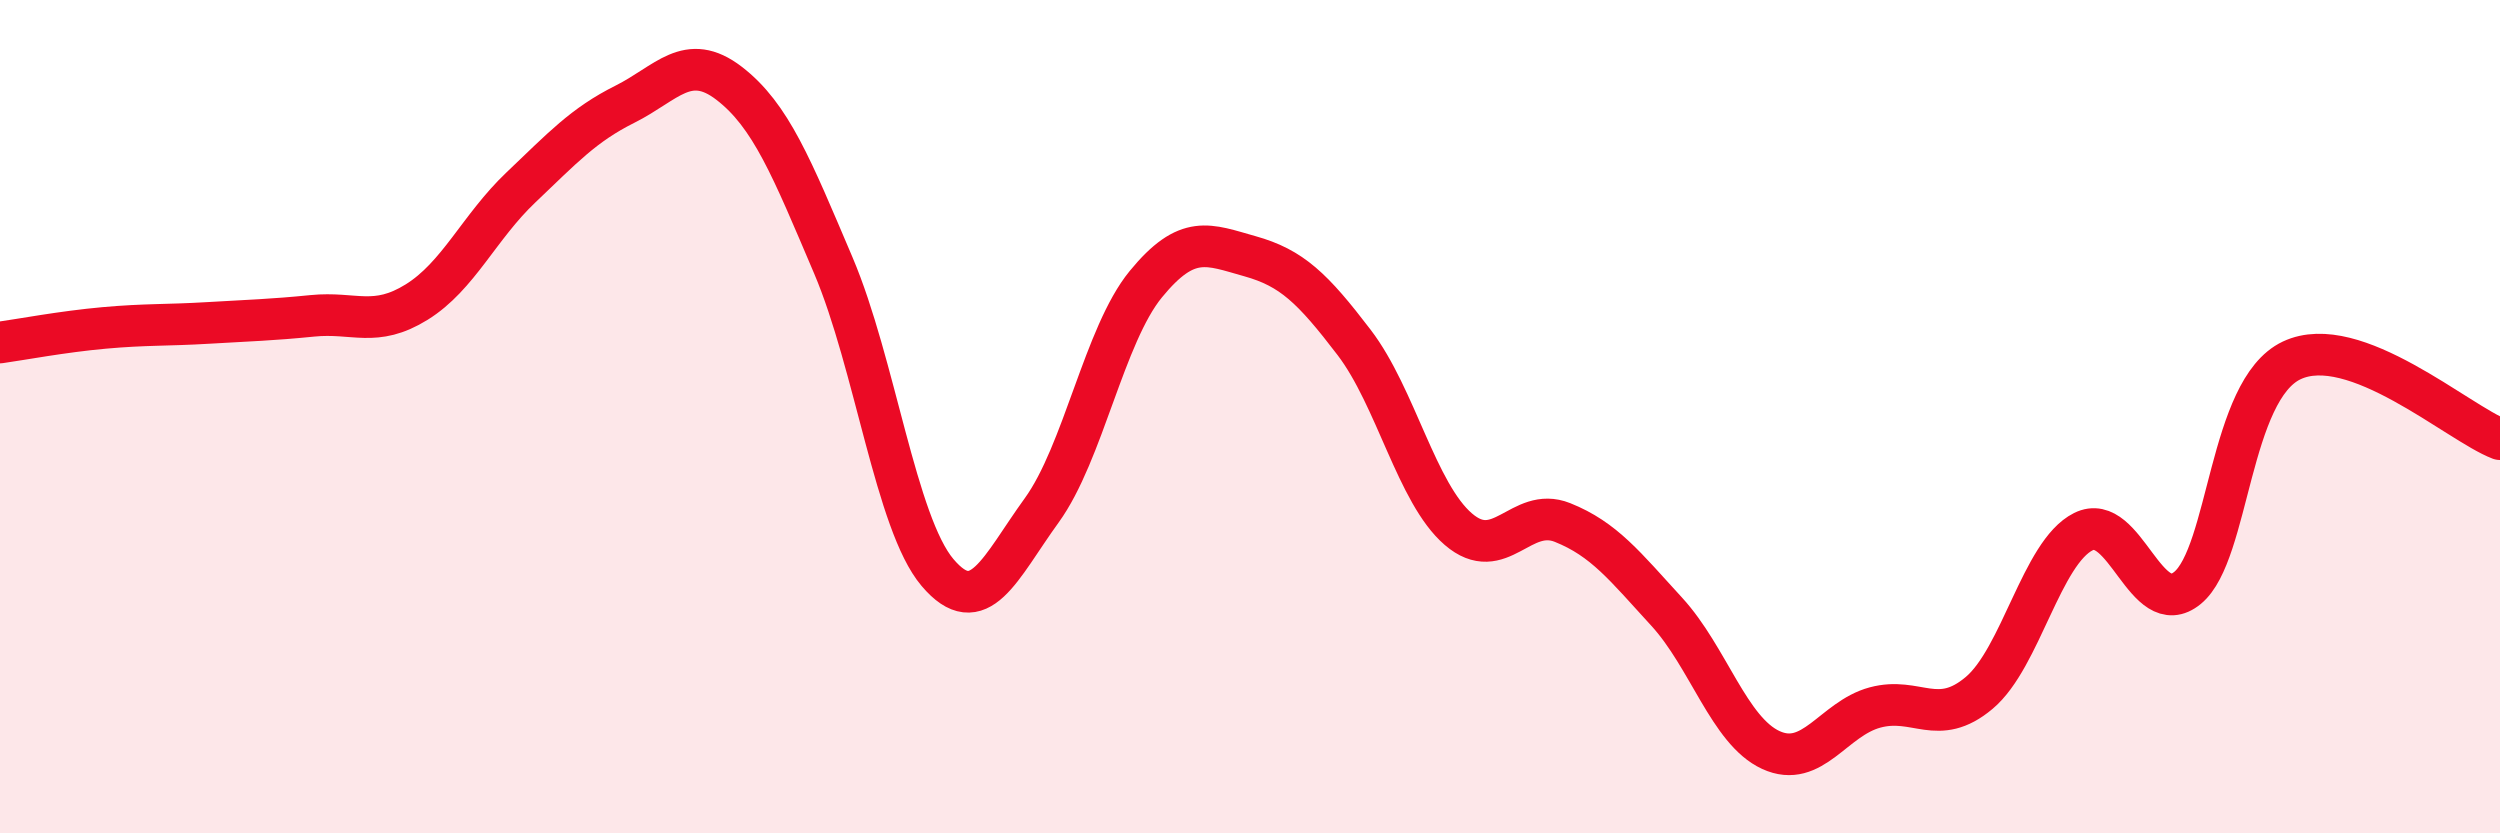
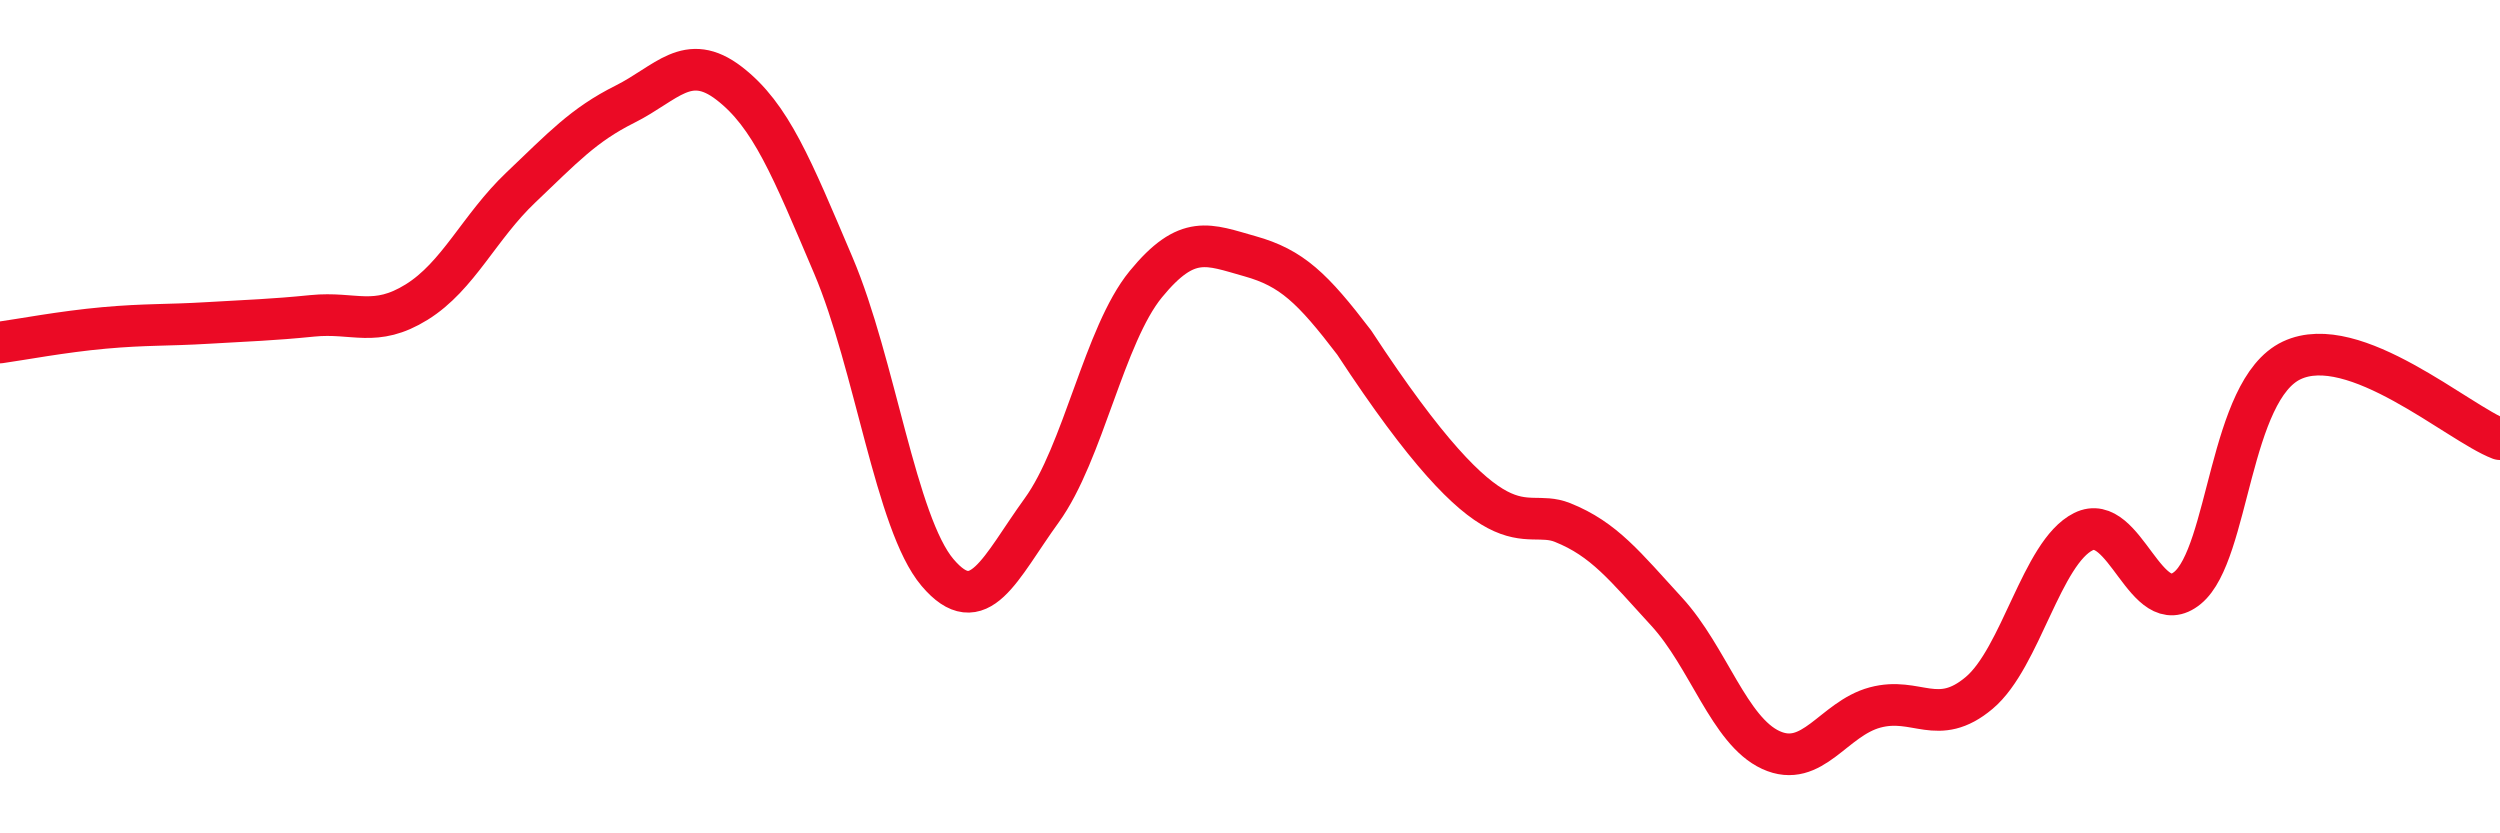
<svg xmlns="http://www.w3.org/2000/svg" width="60" height="20" viewBox="0 0 60 20">
-   <path d="M 0,8.22 C 0.5,8.15 1.5,7.96 2.5,7.87 C 3.5,7.78 4,7.81 5,7.75 C 6,7.69 6.5,7.68 7.5,7.58 C 8.5,7.48 9,7.87 10,7.25 C 11,6.63 11.5,5.45 12.5,4.5 C 13.5,3.55 14,3 15,2.5 C 16,2 16.5,1.23 17.5,2 C 18.5,2.77 19,4.02 20,6.37 C 21,8.72 21.5,12.56 22.5,13.74 C 23.5,14.92 24,13.63 25,12.25 C 26,10.87 26.5,8.04 27.5,6.82 C 28.5,5.6 29,5.87 30,6.15 C 31,6.43 31.5,6.91 32.5,8.22 C 33.5,9.53 34,11.84 35,12.7 C 36,13.56 36.5,12.14 37.5,12.54 C 38.5,12.94 39,13.59 40,14.68 C 41,15.77 41.5,17.54 42.5,18 C 43.5,18.46 44,17.25 45,16.98 C 46,16.71 46.5,17.47 47.5,16.63 C 48.5,15.79 49,13.26 50,12.76 C 51,12.26 51.5,14.93 52.5,14.11 C 53.5,13.29 53.5,9.36 55,8.65 C 56.5,7.94 59,10.16 60,10.54L60 20L0 20Z" fill="#EB0A25" opacity="0.1" stroke-linecap="round" stroke-linejoin="round" />
-   <path d="M 0,8.22 C 0.5,8.15 1.5,7.96 2.5,7.87 C 3.5,7.78 4,7.81 5,7.75 C 6,7.69 6.5,7.68 7.5,7.58 C 8.5,7.48 9,7.87 10,7.25 C 11,6.63 11.5,5.45 12.5,4.5 C 13.5,3.55 14,3 15,2.5 C 16,2 16.5,1.23 17.5,2 C 18.5,2.77 19,4.02 20,6.37 C 21,8.72 21.5,12.56 22.5,13.74 C 23.5,14.92 24,13.63 25,12.25 C 26,10.87 26.5,8.04 27.5,6.82 C 28.5,5.6 29,5.87 30,6.15 C 31,6.43 31.5,6.91 32.5,8.22 C 33.5,9.53 34,11.84 35,12.7 C 36,13.56 36.5,12.14 37.5,12.54 C 38.5,12.94 39,13.59 40,14.68 C 41,15.77 41.5,17.54 42.5,18 C 43.5,18.46 44,17.25 45,16.98 C 46,16.71 46.5,17.47 47.5,16.63 C 48.5,15.79 49,13.26 50,12.76 C 51,12.26 51.5,14.93 52.5,14.11 C 53.5,13.29 53.5,9.36 55,8.65 C 56.5,7.94 59,10.16 60,10.54" stroke="#EB0A25" stroke-width="1" fill="none" stroke-linecap="round" stroke-linejoin="round" />
+   <path d="M 0,8.22 C 0.5,8.15 1.5,7.96 2.5,7.87 C 3.5,7.78 4,7.81 5,7.75 C 6,7.69 6.5,7.68 7.5,7.58 C 8.5,7.48 9,7.87 10,7.25 C 11,6.63 11.5,5.45 12.5,4.5 C 13.5,3.55 14,3 15,2.5 C 16,2 16.5,1.23 17.5,2 C 18.5,2.77 19,4.02 20,6.37 C 21,8.72 21.5,12.56 22.5,13.74 C 23.5,14.92 24,13.63 25,12.25 C 26,10.87 26.5,8.04 27.5,6.82 C 28.5,5.6 29,5.87 30,6.15 C 31,6.43 31.5,6.91 32.5,8.22 C 36,13.56 36.5,12.14 37.5,12.54 C 38.5,12.94 39,13.59 40,14.68 C 41,15.77 41.5,17.54 42.5,18 C 43.5,18.46 44,17.25 45,16.98 C 46,16.71 46.5,17.47 47.5,16.63 C 48.5,15.79 49,13.26 50,12.76 C 51,12.26 51.5,14.93 52.5,14.11 C 53.5,13.29 53.5,9.36 55,8.65 C 56.5,7.94 59,10.16 60,10.54" stroke="#EB0A25" stroke-width="1" fill="none" stroke-linecap="round" stroke-linejoin="round" />
</svg>